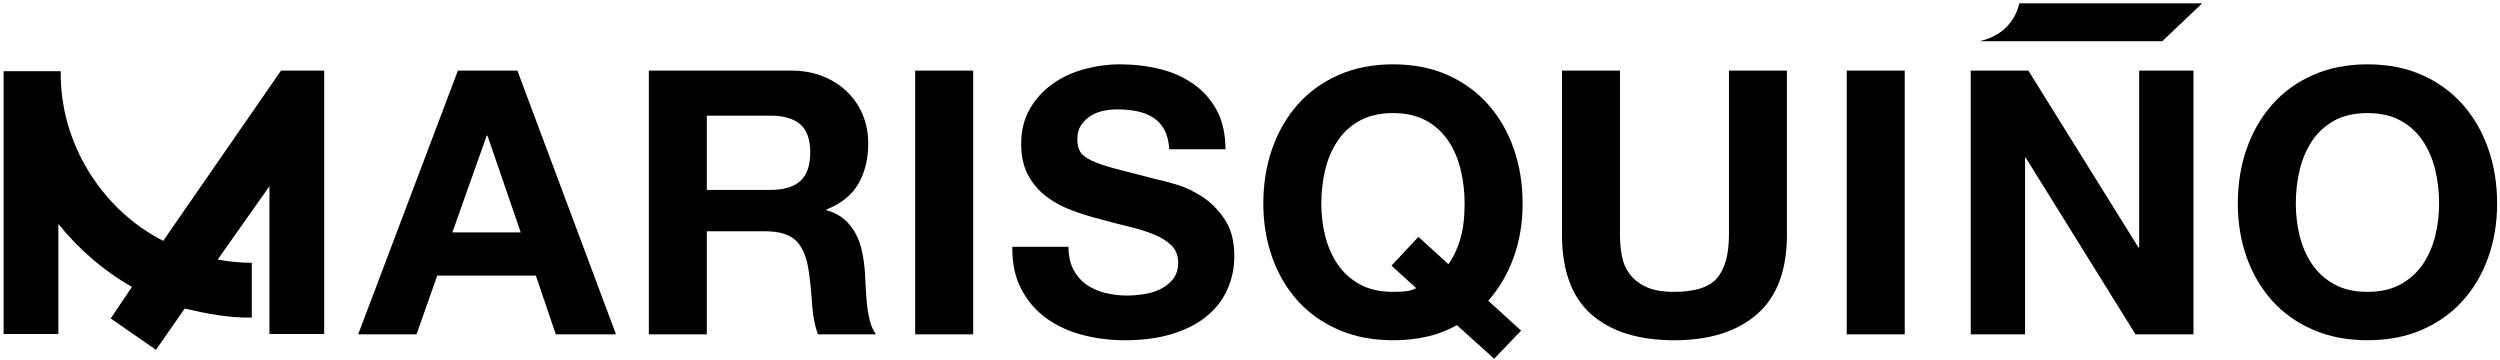
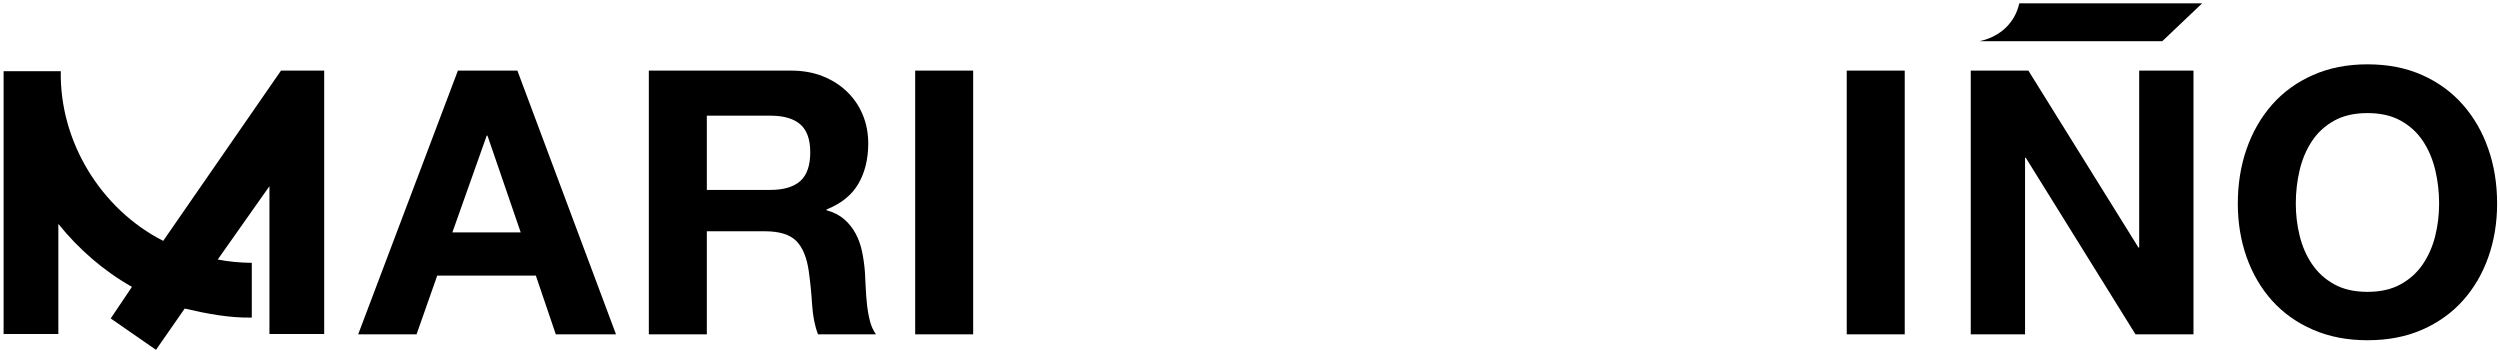
<svg xmlns="http://www.w3.org/2000/svg" width="653px" height="94px" viewBox="0 0 653 94" version="1.1">
  <title>logo</title>
  <g id="Page-1" stroke="none" stroke-width="1" fill="none" fill-rule="evenodd">
    <g id="Logo_Horizontal" transform="translate(-95, -90)" fill="#000000">
      <g id="logo" transform="translate(95.939, 90.871)">
        <path d="M41.69,62.044 C25.42,53.773 14.599,36.108 14.937,17.73 L1.42108547e-14,17.73 L1.42108547e-14,86.376 L14.301,86.376 L14.301,57.614 C19.627,64.228 26.116,69.87 33.525,74.061 L27.977,82.308 L39.806,90.505 L47.301,79.725 C53.043,81.059 58.898,82.191 64.831,82.085 L64.831,67.784 C61.856,67.746 58.831,67.496 55.933,66.91 L69.439,47.763 L69.439,86.376 L83.739,86.376 L83.739,17.572 L72.458,17.572 L41.69,62.044 Z" id="Fill-1" />
        <path d="M117.221,59.828 L126.193,34.551 L126.386,34.551 L135.069,59.828 L117.221,59.828 Z M118.667,17.57 L92.618,86.457 L107.862,86.457 L113.265,71.117 L139.025,71.117 L144.234,86.457 L159.961,86.457 L134.201,17.57 L118.667,17.57 Z" id="Fill-3" />
        <path d="M208.094,46.418 C206.356,47.962 203.751,48.734 200.278,48.734 L183.684,48.734 L183.684,29.341 L200.278,29.341 C203.751,29.341 206.356,30.098 208.094,31.608 C209.829,33.12 210.698,35.549 210.698,38.892 C210.698,42.366 209.829,44.874 208.094,46.418 M225.509,78.546 C225.346,77.001 225.234,75.491 225.171,74.011 C225.105,72.532 225.04,71.246 224.977,70.152 C224.846,68.415 224.606,66.679 224.252,64.942 C223.899,63.205 223.336,61.613 222.564,60.166 C221.792,58.719 220.795,57.464 219.573,56.403 C218.351,55.342 216.807,54.555 214.943,54.04 L214.943,53.847 C218.803,52.303 221.583,50.053 223.289,47.093 C224.993,44.136 225.846,40.629 225.846,36.577 C225.846,33.941 225.378,31.48 224.446,29.197 C223.514,26.914 222.161,24.903 220.395,23.167 C218.625,21.43 216.503,20.064 214.027,19.066 C211.549,18.07 208.769,17.57 205.681,17.57 L168.536,17.57 L168.536,86.457 L183.684,86.457 L183.684,59.539 L198.831,59.539 C202.625,59.539 205.359,60.375 207.031,62.048 C208.704,63.721 209.795,66.358 210.311,69.959 C210.698,72.725 210.989,75.62 211.18,78.642 C211.373,81.666 211.886,84.271 212.724,86.457 L227.872,86.457 C227.163,85.491 226.631,84.319 226.278,82.935 C225.925,81.553 225.668,80.089 225.509,78.546" id="Fill-5" />
        <polygon id="Fill-7" points="238.106 86.457 253.254 86.457 253.254 17.571 238.106 17.571" />
-         <path d="M313.166,50.566 C310.914,49.087 308.647,48.01 306.365,47.334 C304.081,46.659 302.296,46.193 301.011,45.935 C296.7,44.842 293.21,43.943 290.542,43.234 C287.872,42.527 285.781,41.82 284.271,41.112 C282.759,40.404 281.746,39.632 281.231,38.796 C280.716,37.96 280.461,36.867 280.461,35.515 C280.461,34.037 280.781,32.814 281.425,31.849 C282.068,30.884 282.887,30.081 283.885,29.438 C284.881,28.795 285.991,28.344 287.214,28.087 C288.435,27.83 289.657,27.701 290.88,27.701 C292.744,27.701 294.465,27.862 296.042,28.183 C297.617,28.506 299.016,29.052 300.239,29.823 C301.459,30.595 302.441,31.656 303.182,33.007 C303.92,34.358 304.354,36.063 304.484,38.121 L319.149,38.121 C319.149,34.133 318.391,30.74 316.881,27.942 C315.368,25.144 313.327,22.845 310.754,21.044 C308.182,19.244 305.239,17.941 301.927,17.136 C298.613,16.333 295.156,15.931 291.555,15.931 C288.468,15.931 285.381,16.349 282.293,17.185 C279.206,18.021 276.439,19.307 273.996,21.044 C271.551,22.78 269.573,24.951 268.063,27.556 C266.551,30.161 265.795,33.233 265.795,36.77 C265.795,39.922 266.39,42.607 267.58,44.826 C268.77,47.045 270.33,48.894 272.26,50.373 C274.189,51.854 276.375,53.06 278.82,53.991 C281.264,54.924 283.773,55.713 286.345,56.355 C288.854,57.064 291.33,57.706 293.774,58.285 C296.217,58.864 298.405,59.539 300.335,60.31 C302.264,61.082 303.823,62.048 305.014,63.205 C306.203,64.363 306.798,65.874 306.798,67.74 C306.798,69.476 306.348,70.909 305.448,72.033 C304.546,73.159 303.422,74.044 302.072,74.686 C300.72,75.33 299.274,75.764 297.73,75.988 C296.186,76.215 294.739,76.326 293.388,76.326 C291.394,76.326 289.464,76.085 287.599,75.602 C285.733,75.12 284.11,74.381 282.727,73.384 C281.344,72.387 280.234,71.085 279.399,69.476 C278.562,67.869 278.145,65.907 278.145,63.591 L263.479,63.591 C263.415,67.836 264.187,71.502 265.795,74.59 C267.402,77.677 269.573,80.218 272.308,82.211 C275.041,84.206 278.193,85.669 281.763,86.601 C285.333,87.533 289.014,88 292.81,88 C297.504,88 301.637,87.453 305.207,86.36 C308.777,85.267 311.767,83.74 314.18,81.777 C316.592,79.816 318.408,77.484 319.63,74.783 C320.851,72.081 321.464,69.155 321.464,66.003 C321.464,62.144 320.643,58.976 319.004,56.5 C317.364,54.025 315.417,52.047 313.166,50.566" id="Fill-9" />
-         <path d="M380.462,61.662 C379.69,64.235 378.66,66.389 377.374,68.126 L369.559,60.987 L362.516,68.512 L368.98,74.397 C368.208,74.783 367.404,75.041 366.569,75.169 C365.731,75.299 364.509,75.362 362.902,75.362 C359.492,75.362 356.599,74.703 354.22,73.384 C351.839,72.066 349.909,70.313 348.431,68.126 C346.951,65.94 345.874,63.48 345.198,60.745 C344.523,58.012 344.186,55.198 344.186,52.304 C344.186,49.281 344.523,46.355 345.198,43.524 C345.874,40.694 346.951,38.169 348.431,35.95 C349.909,33.731 351.839,31.963 354.22,30.644 C356.599,29.326 359.492,28.666 362.902,28.666 C366.311,28.666 369.206,29.326 371.586,30.644 C373.965,31.963 375.894,33.731 377.374,35.95 C378.854,38.169 379.931,40.694 380.606,43.524 C381.281,46.355 381.619,49.281 381.619,52.304 C381.619,55.97 381.234,59.09 380.462,61.662 M396.767,52.304 C396.767,47.158 395.995,42.383 394.451,37.976 C392.908,33.571 390.689,29.727 387.794,26.447 C384.899,23.167 381.361,20.595 377.181,18.729 C372.999,16.864 368.24,15.931 362.902,15.931 C357.627,15.931 352.884,16.864 348.671,18.729 C344.458,20.595 340.905,23.167 338.01,26.447 C335.117,29.727 332.898,33.571 331.354,37.976 C329.81,42.383 329.039,47.158 329.039,52.304 C329.039,57.32 329.81,62 331.354,66.341 C332.898,70.683 335.117,74.462 338.01,77.678 C340.905,80.894 344.458,83.418 348.671,85.251 C352.884,87.084 357.627,88 362.902,88 C369.463,88 375.026,86.681 379.593,84.045 L389.338,92.824 L396.381,85.492 L387.794,77.678 C390.689,74.397 392.908,70.603 394.451,66.293 C395.995,61.985 396.767,57.32 396.767,52.304" id="Fill-10" />
-         <path d="M450.662,60.408 C450.662,65.555 449.632,69.332 447.575,71.744 C445.515,74.156 441.786,75.362 436.383,75.362 C433.296,75.362 430.836,74.928 429.002,74.06 C427.169,73.192 425.738,72.067 424.709,70.683 C423.679,69.3 423.004,67.709 422.683,65.907 C422.36,64.107 422.2,62.274 422.2,60.408 L422.2,17.571 L407.054,17.571 L407.054,60.408 C407.054,69.8 409.611,76.746 414.723,81.247 C419.837,85.75 427.057,88.001 436.383,88.001 C445.581,88.001 452.784,85.734 457.994,81.199 C463.205,76.664 465.809,69.735 465.809,60.408 L465.809,17.571 L450.662,17.571 L450.662,60.408 Z" id="Fill-11" />
        <polygon id="Fill-12" points="481.428 86.457 496.576 86.457 496.576 17.571 481.428 17.571" />
        <polygon id="Fill-13" points="557.817 63.784 557.625 63.784 528.874 17.57 513.823 17.57 513.823 86.456 528.005 86.456 528.005 40.34 528.199 40.34 556.853 86.456 571.999 86.456 571.999 17.57 557.817 17.57" />
        <path d="M635.145,60.745 C634.47,63.479 633.393,65.94 631.913,68.125 C630.433,70.313 628.504,72.066 626.125,73.384 C623.745,74.703 620.85,75.362 617.441,75.362 C614.031,75.362 611.138,74.703 608.759,73.384 C606.379,72.066 604.448,70.313 602.97,68.125 C601.49,65.94 600.413,63.479 599.737,60.745 C599.062,58.012 598.725,55.197 598.725,52.303 C598.725,49.281 599.062,46.355 599.737,43.523 C600.413,40.694 601.49,38.169 602.97,35.95 C604.448,33.731 606.379,31.963 608.759,30.644 C611.138,29.326 614.031,28.666 617.441,28.666 C620.85,28.666 623.745,29.326 626.125,30.644 C628.504,31.963 630.433,33.731 631.913,35.95 C633.393,38.169 634.47,40.694 635.145,43.523 C635.82,46.355 636.158,49.281 636.158,52.303 C636.158,55.197 635.82,58.012 635.145,60.745 M648.99,37.976 C647.447,33.571 645.228,29.727 642.333,26.446 C639.438,23.167 635.9,20.595 631.72,18.729 C627.538,16.864 622.779,15.931 617.441,15.931 C612.166,15.931 607.423,16.864 603.21,18.729 C598.997,20.595 595.444,23.167 592.549,26.446 C589.656,29.727 587.437,33.571 585.893,37.976 C584.349,42.382 583.578,47.158 583.578,52.303 C583.578,57.32 584.349,61.999 585.893,66.34 C587.437,70.682 589.656,74.461 592.549,77.677 C595.444,80.894 598.997,83.417 603.21,85.251 C607.423,87.083 612.166,88 617.441,88 C622.779,88 627.538,87.083 631.72,85.251 C635.9,83.417 639.438,80.894 642.333,77.677 C645.228,74.461 647.447,70.682 648.99,66.34 C650.534,61.999 651.306,57.32 651.306,52.303 C651.306,47.158 650.534,42.382 648.99,37.976" id="Fill-14" />
        <path d="M564.021,0.001 L563.856,0 L526.503,0 C526.233,1.216 525.657,3.006 524.342,4.793 C521.499,8.656 517.304,9.644 516.082,9.885 L526.484,9.885 L526.503,9.884 L563.856,9.884 L563.837,9.885 L563.856,9.885 L569.057,4.943 L574.259,0 L564.211,0 L564.021,0.001 Z" id="Fill-15" />
      </g>
    </g>
  </g>
</svg>